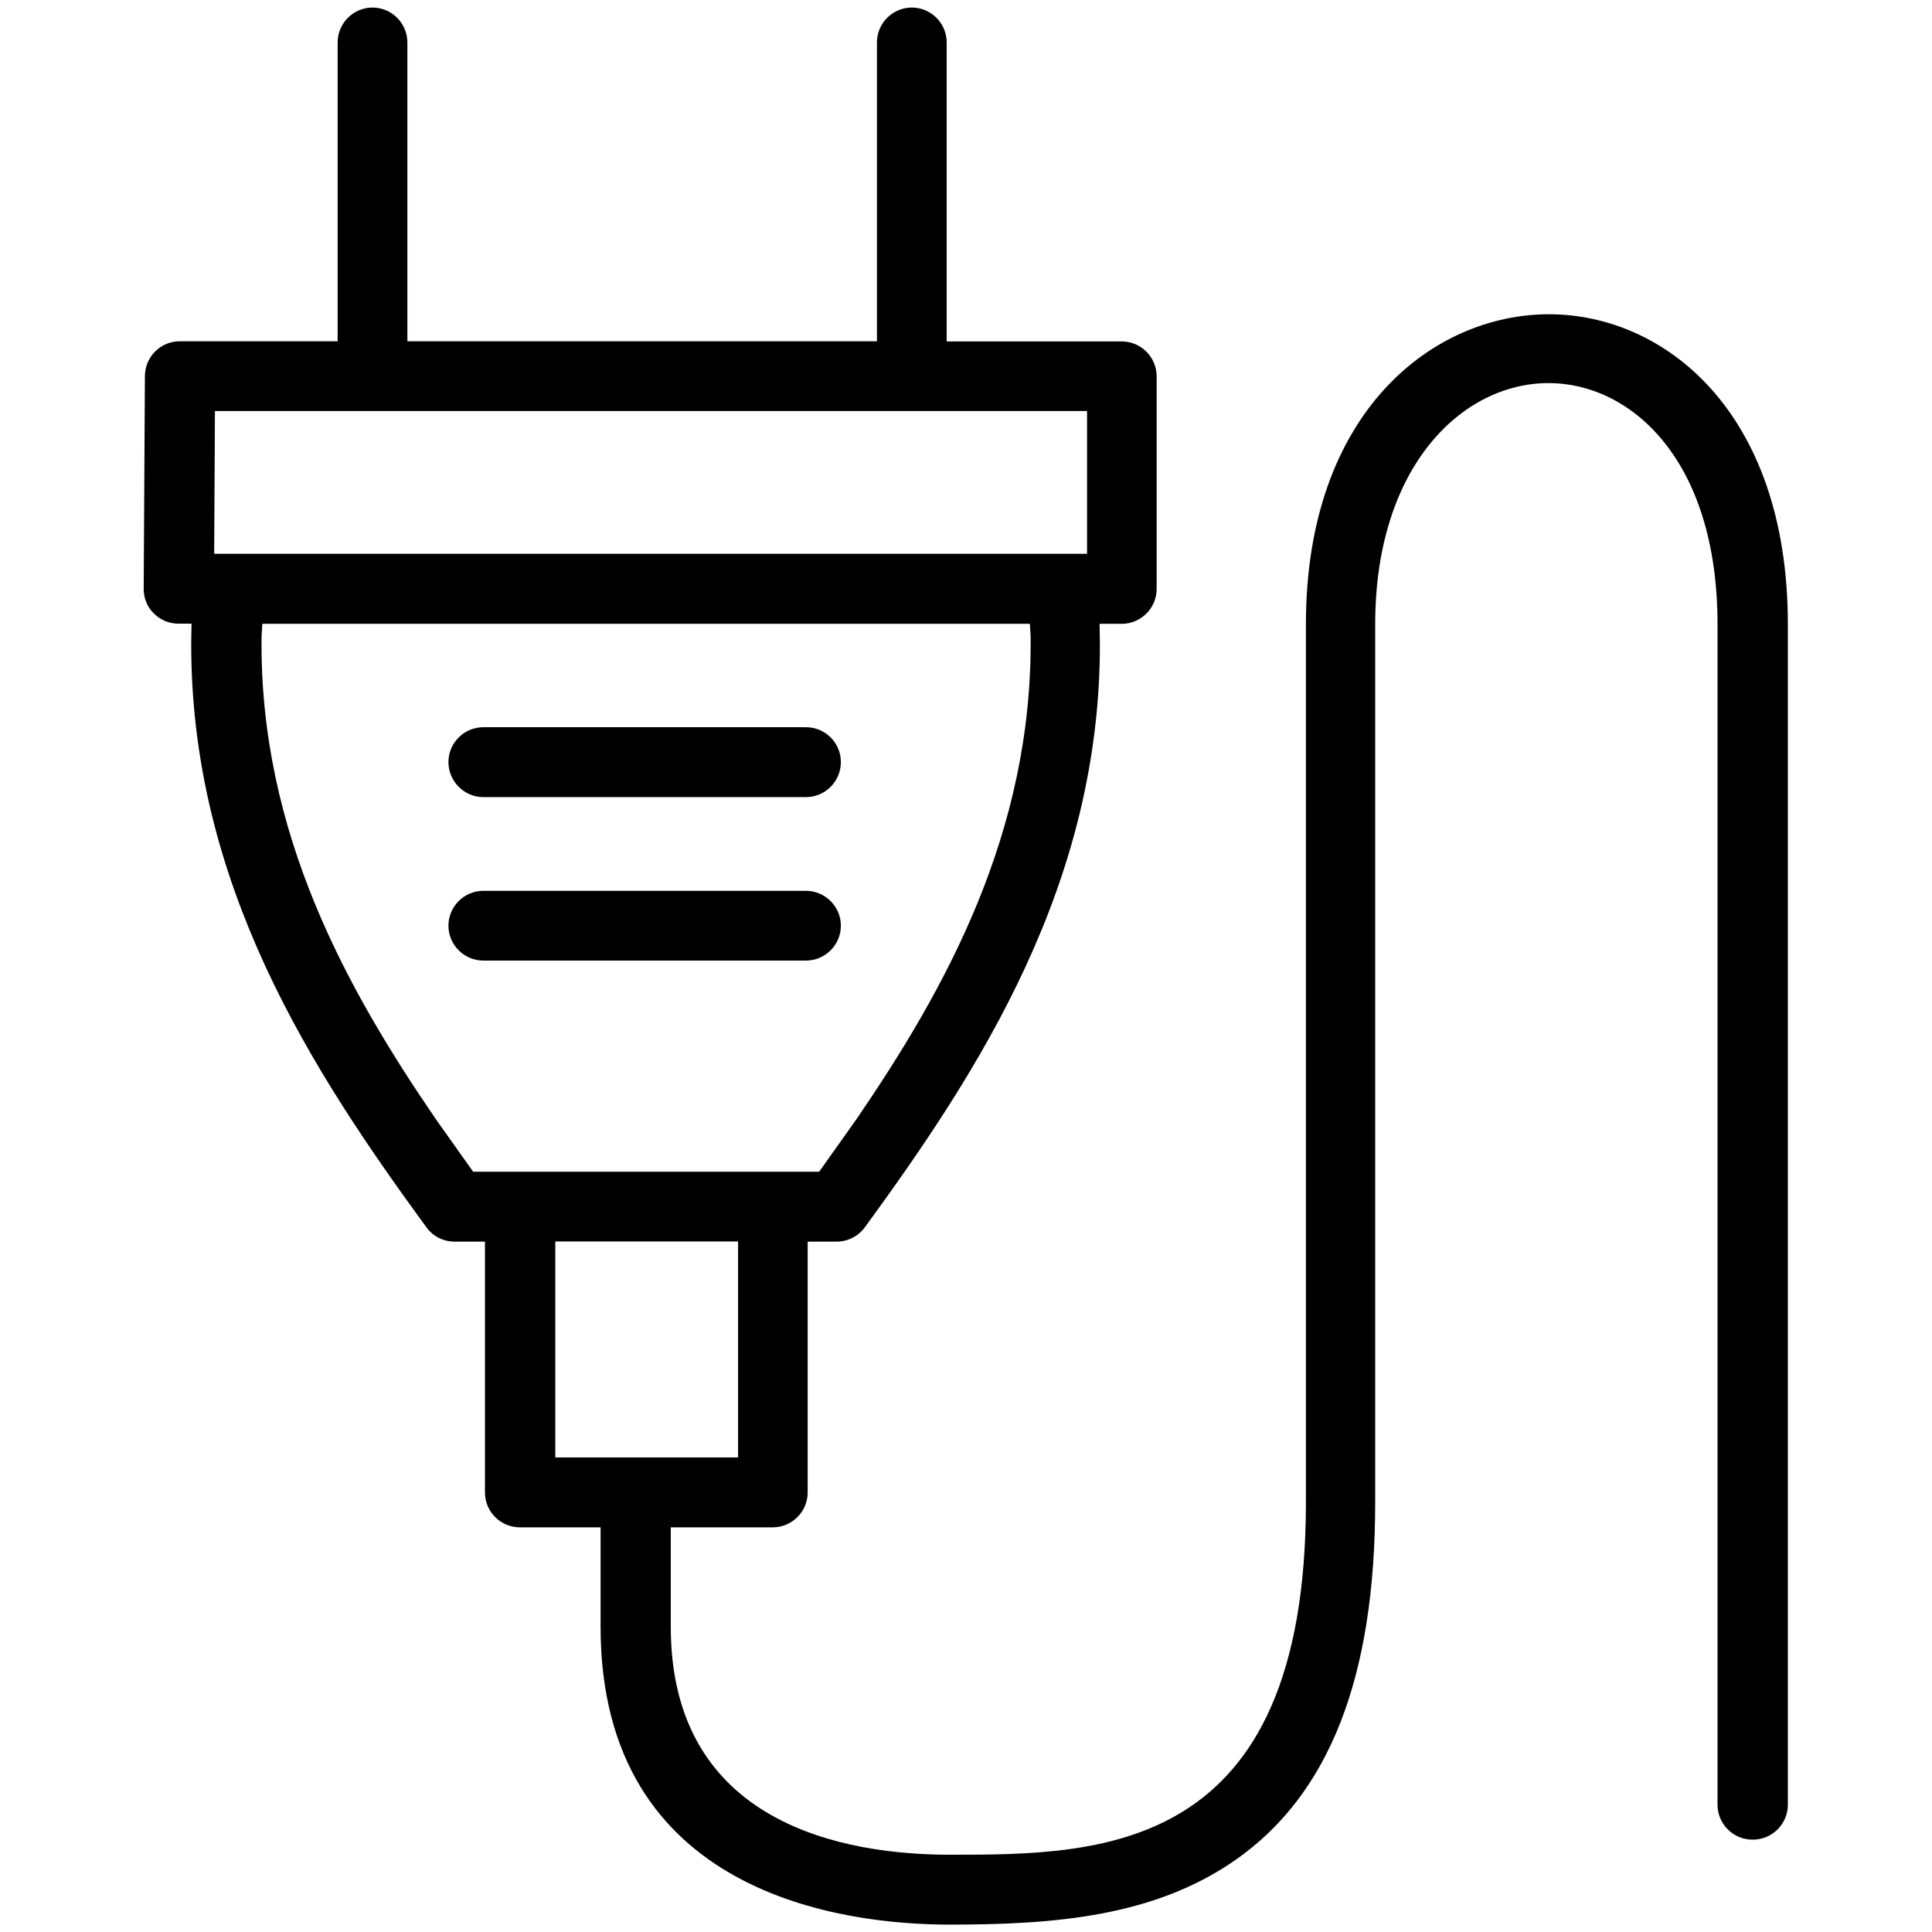
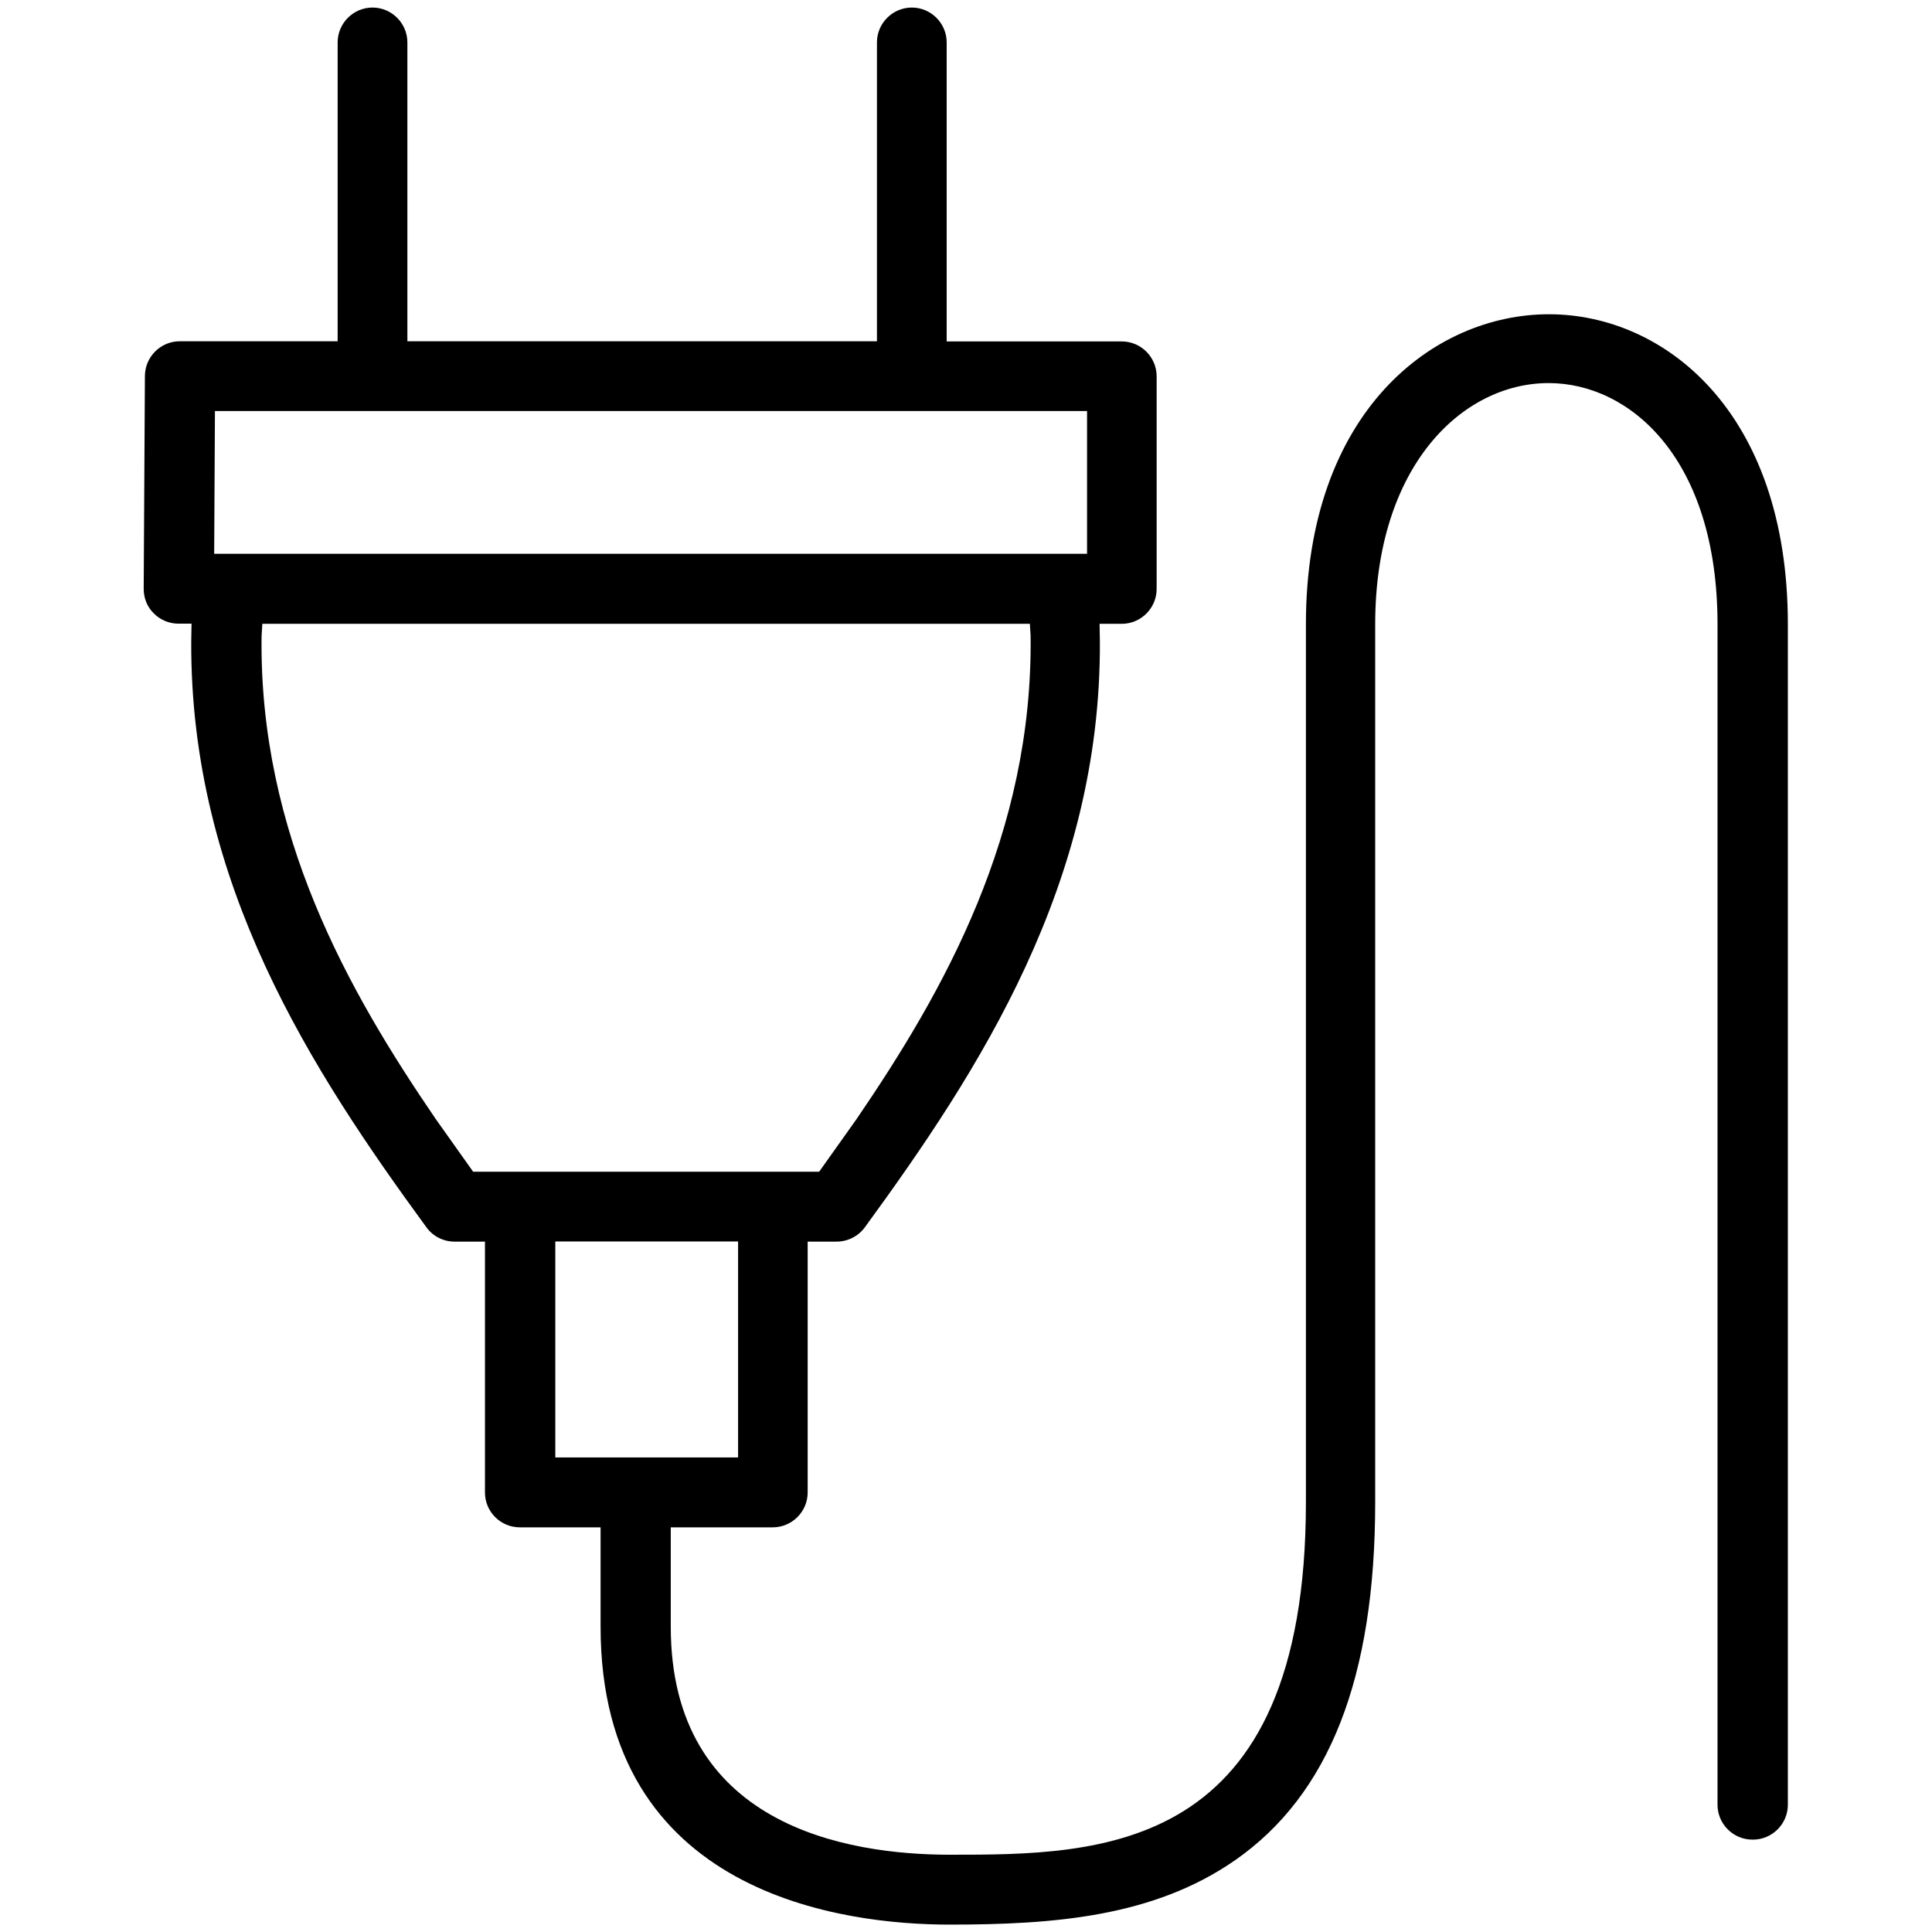
<svg xmlns="http://www.w3.org/2000/svg" id="Layer_1" data-name="Layer 1" viewBox="0 0 128 128">
-   <path d="M53.4,48.18h-21.38c-1.27,0-2.31,1.04-2.31,2.31s1.04,2.32,2.31,2.32h21.38c1.27,0,2.31-1.04,2.31-2.32s-1.04-2.31-2.31-2.31Z" />
-   <path d="M32.02,63.64h21.38c1.27,0,2.31-1.04,2.31-2.31s-1.04-2.31-2.31-2.31h-21.38c-1.27,0-2.31,1.04-2.31,2.31s1.04,2.31,2.31,2.31Z" />
  <path d="M116.14,121.88c1.27,0,2.31-1.04,2.31-2.31V41.36c0-14.11-8.2-20.54-15.83-20.54s-16.1,6.43-16.1,20.54v58.16c0,23.36-13.63,23.36-23.58,23.36-6.91,0-18.5-1.96-18.5-15.11v-6.58h6.76c1.27,0,2.31-1.04,2.31-2.31v-16.62h1.92c.74,0,1.44-.36,1.87-.95,7.57-10.37,15.65-22.78,15.57-38.81l-.02-1.17h1.47c1.27,0,2.31-1.04,2.31-2.31v-14.09c0-1.27-1.04-2.31-2.31-2.31h-11.6V2.81c0-1.27-1.04-2.31-2.31-2.31s-2.31,1.04-2.31,2.31v19.8h-31.11V2.81c0-1.27-1.04-2.31-2.31-2.31s-2.31,1.04-2.31,2.31v19.8h-10.46c-1.27,0-2.3,1.03-2.31,2.3l-.08,14.1c0,.62.23,1.2.67,1.63.44.44,1.02.68,1.64.68h.86l-.02,1.17c-.08,16.05,8,28.45,15.58,38.82.43.6,1.13.95,1.86.95h2.02v16.62c0,1.28,1.04,2.31,2.31,2.31h5.35v6.58c0,17.81,16.17,19.74,23.12,19.74s13.52-.52,18.91-4.26c6.25-4.35,9.29-12.11,9.29-23.73v-58.16c0-10.49,5.78-15.98,11.49-15.98,5.39,0,11.19,5,11.19,15.98v78.21c0,1.27,1.04,2.31,2.31,2.31ZM14.24,27.23h57.78v9.46H14.19l.05-9.46ZM31.34,77.62l-2.47-3.48c-5.8-8.48-11.71-18.91-11.54-32l.05-.81h50.85l.05.79c.16,13.11-5.74,23.54-11.53,32.02l-2.48,3.49h-22.93ZM36.79,96.56v-14.31h12.11v14.31h-12.11Z" />
</svg>